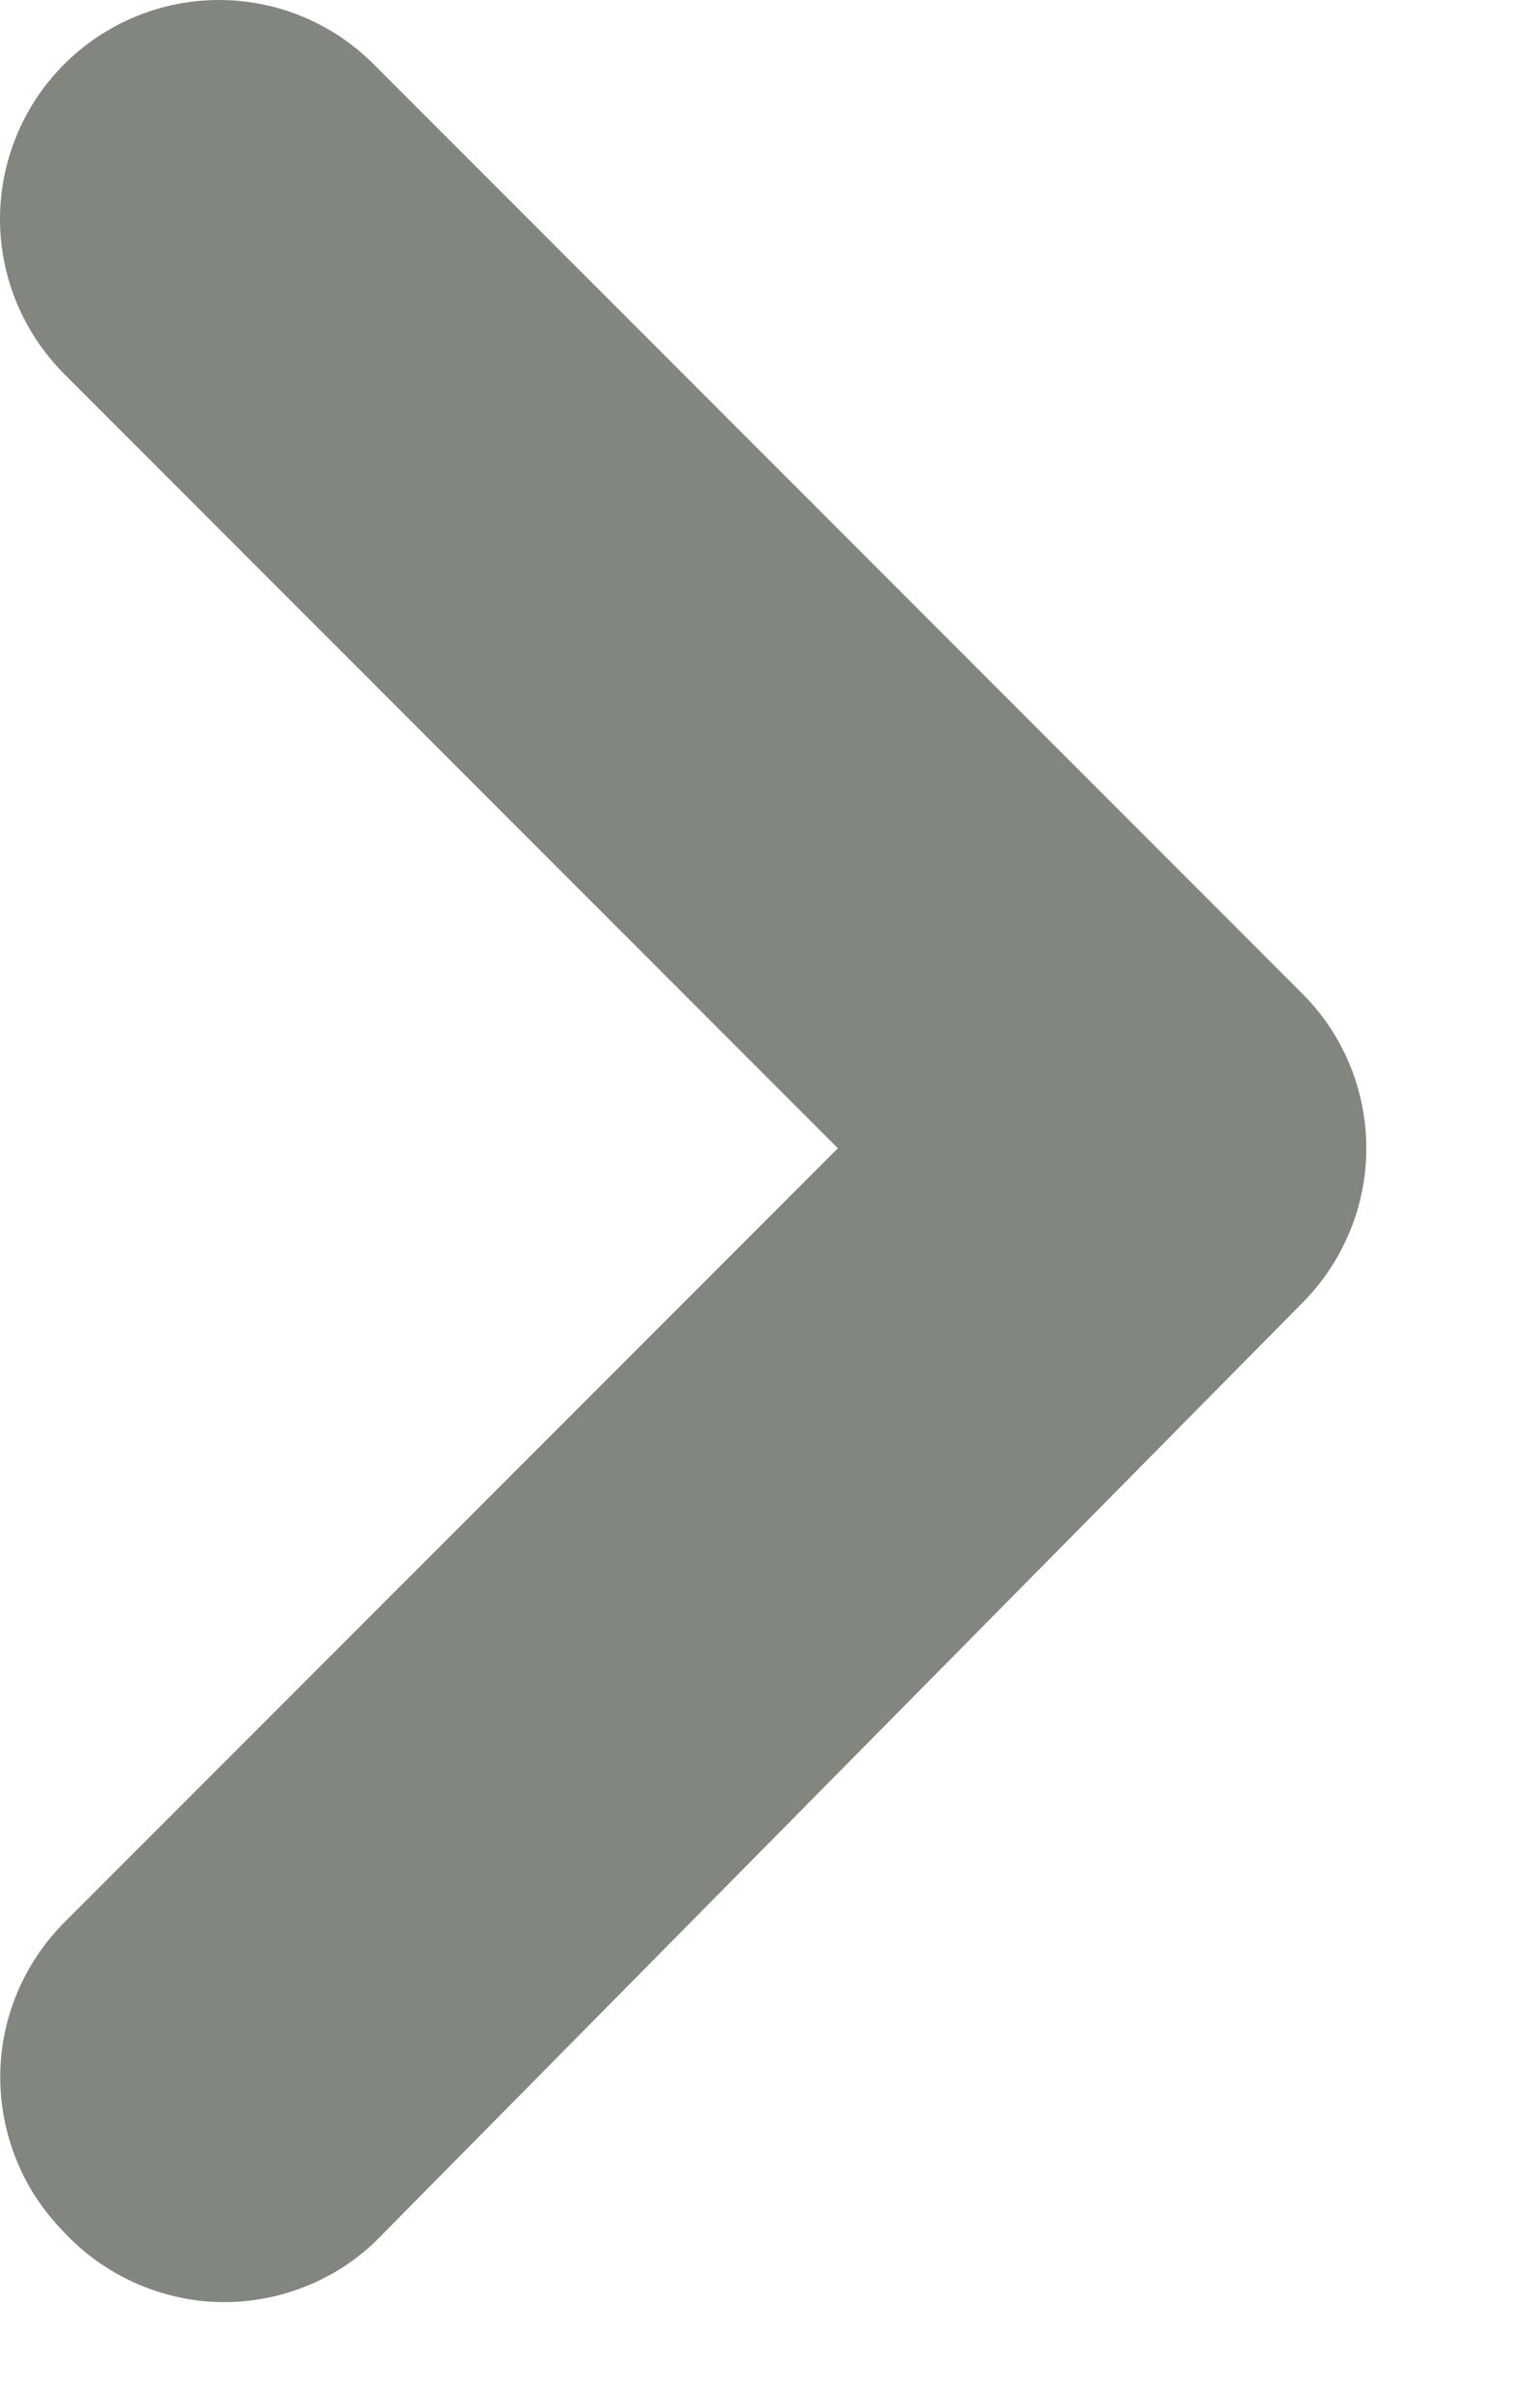
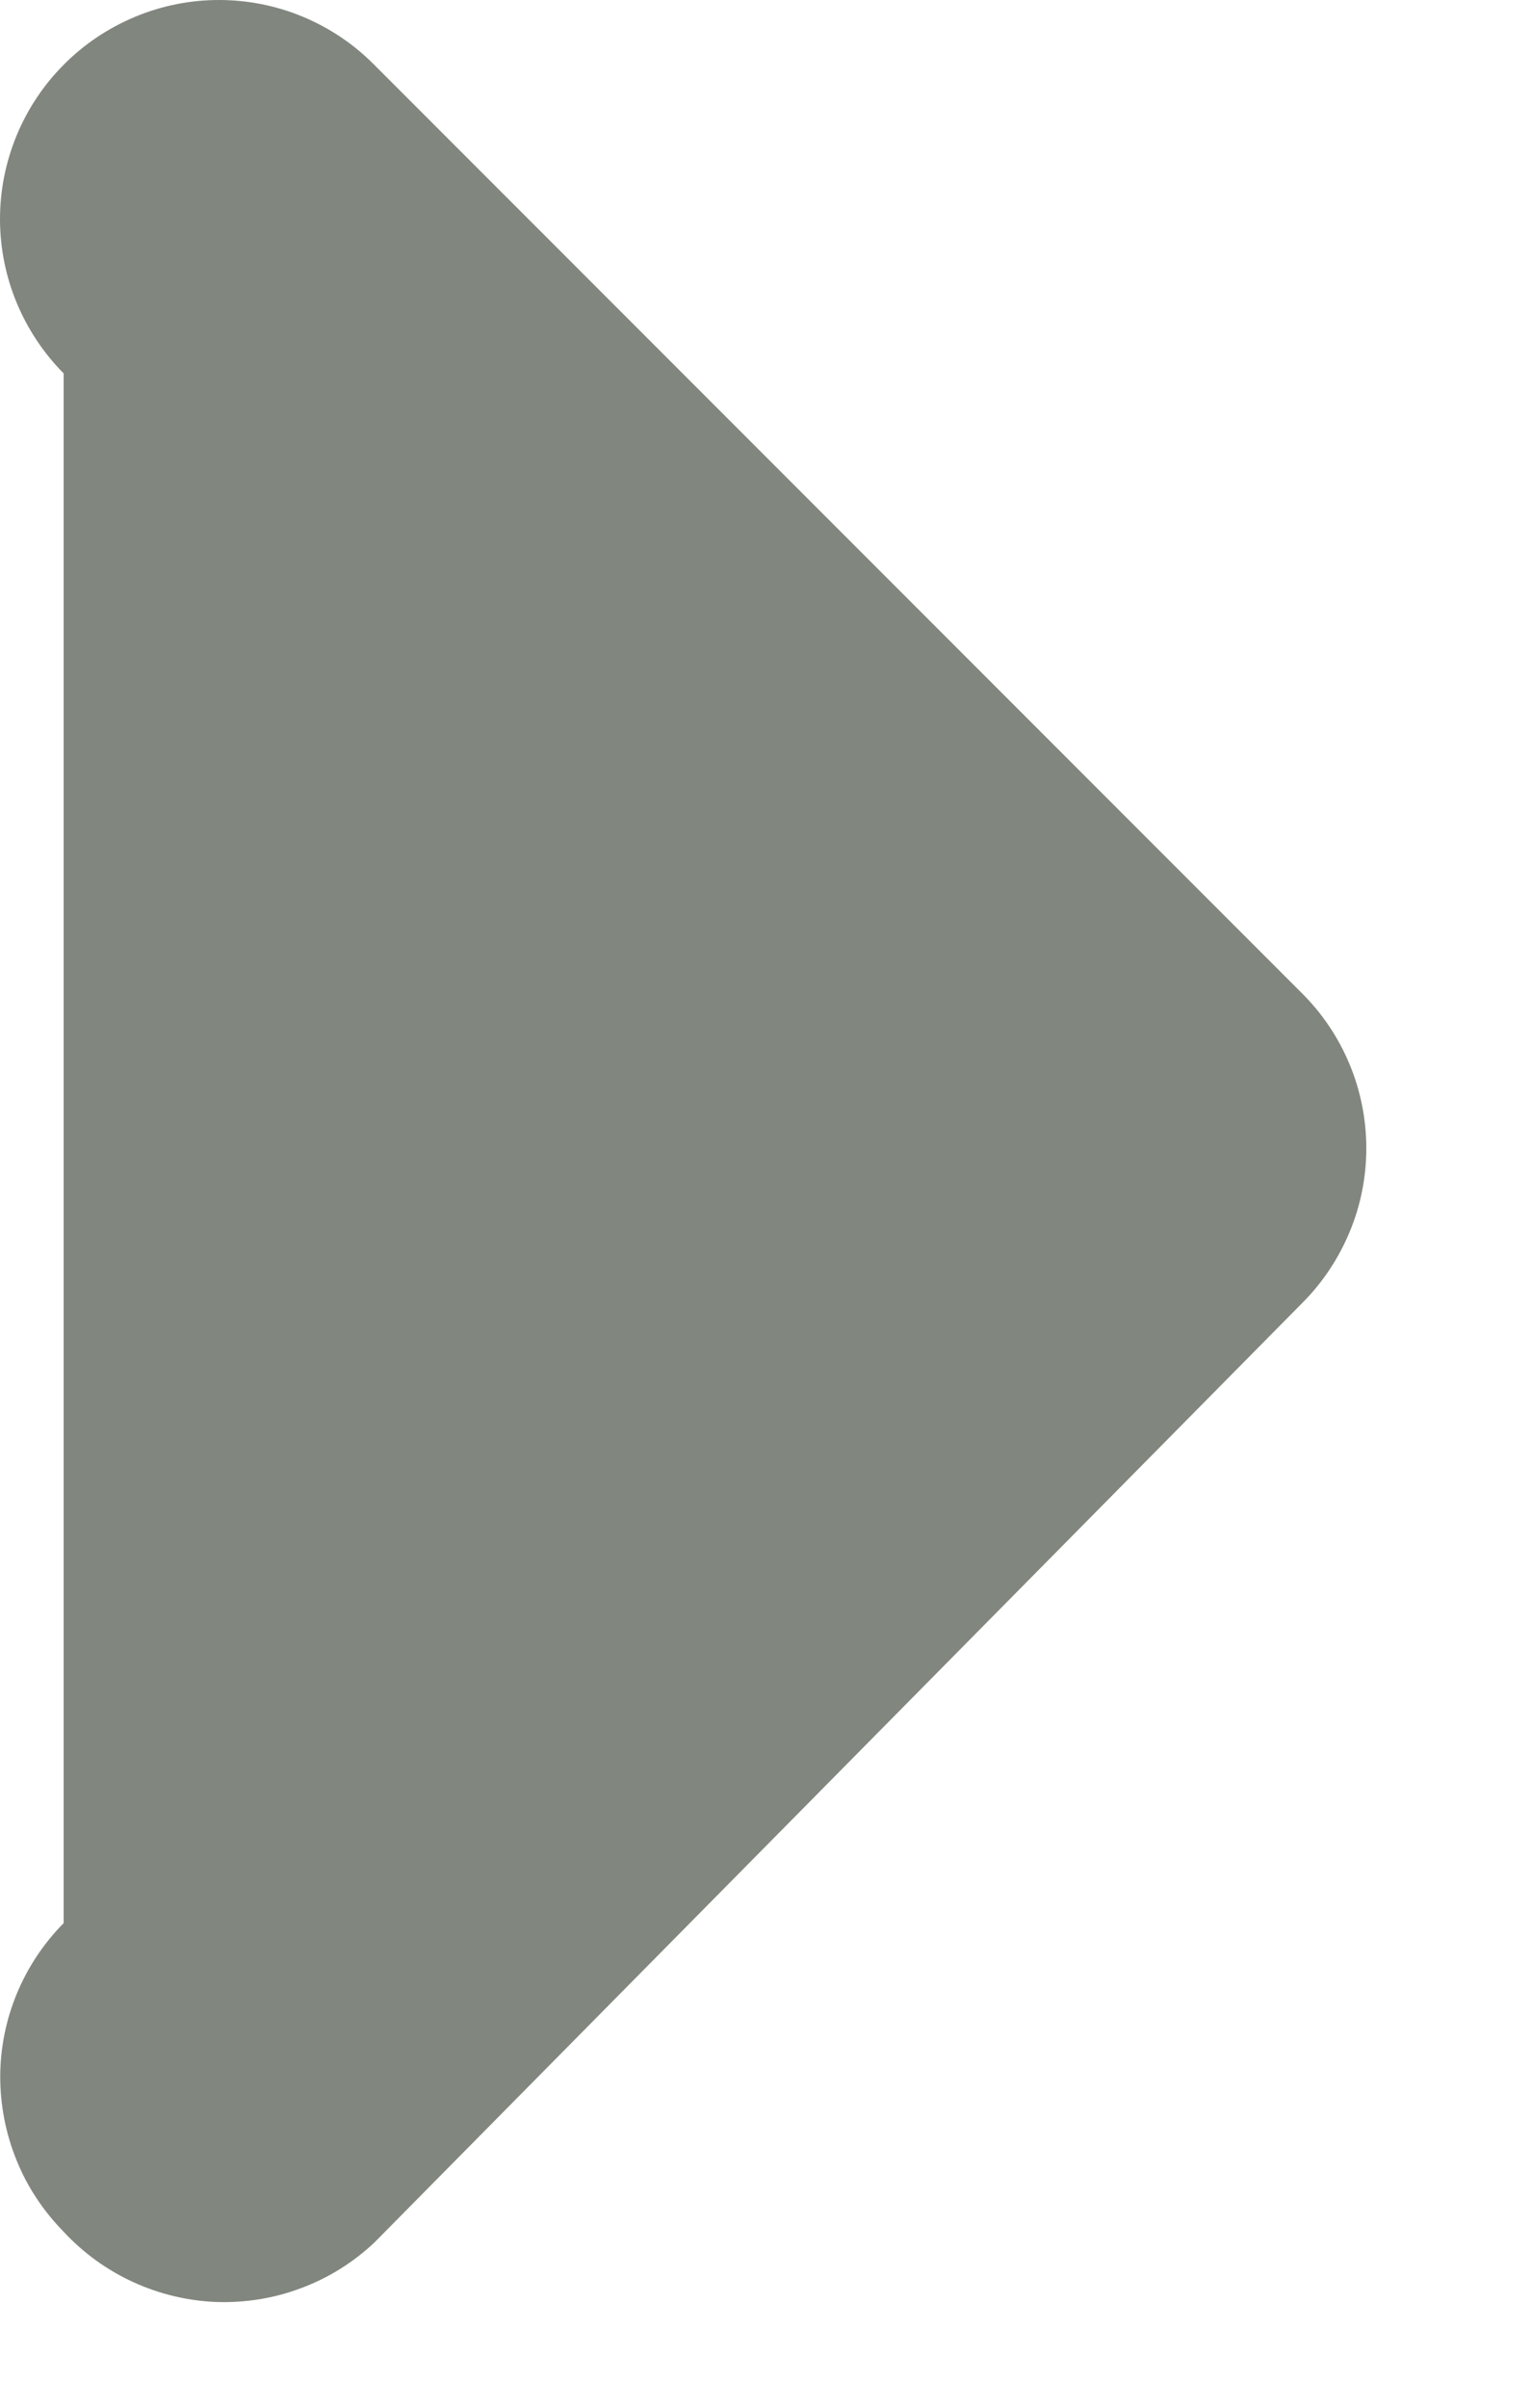
<svg xmlns="http://www.w3.org/2000/svg" width="7" height="11" viewBox="0 0 7 11" fill="none">
-   <path d="M1.711 10.246L5.951 5.956C6.045 5.863 6.119 5.752 6.17 5.63C6.221 5.509 6.247 5.378 6.247 5.246C6.247 5.114 6.221 4.983 6.17 4.861C6.119 4.739 6.045 4.629 5.951 4.536L1.711 0.296C1.618 0.202 1.508 0.128 1.386 0.077C1.264 0.026 1.133 0 1.001 0C0.869 0 0.739 0.026 0.617 0.077C0.495 0.128 0.384 0.202 0.291 0.296C0.105 0.483 0 0.737 0 1.001C0 1.265 0.105 1.518 0.291 1.706L3.831 5.246L0.291 8.786C0.107 8.972 0.002 9.223 0.001 9.486C0.001 9.617 0.026 9.748 0.076 9.87C0.125 9.992 0.199 10.102 0.291 10.196C0.381 10.293 0.489 10.371 0.609 10.426C0.729 10.481 0.859 10.512 0.991 10.517C1.123 10.521 1.255 10.5 1.378 10.453C1.502 10.407 1.615 10.336 1.711 10.246Z" fill="#81877E" />
+   <path d="M1.711 10.246L5.951 5.956C6.045 5.863 6.119 5.752 6.17 5.63C6.221 5.509 6.247 5.378 6.247 5.246C6.247 5.114 6.221 4.983 6.17 4.861C6.119 4.739 6.045 4.629 5.951 4.536L1.711 0.296C1.618 0.202 1.508 0.128 1.386 0.077C1.264 0.026 1.133 0 1.001 0C0.869 0 0.739 0.026 0.617 0.077C0.495 0.128 0.384 0.202 0.291 0.296C0.105 0.483 0 0.737 0 1.001C0 1.265 0.105 1.518 0.291 1.706L0.291 8.786C0.107 8.972 0.002 9.223 0.001 9.486C0.001 9.617 0.026 9.748 0.076 9.87C0.125 9.992 0.199 10.102 0.291 10.196C0.381 10.293 0.489 10.371 0.609 10.426C0.729 10.481 0.859 10.512 0.991 10.517C1.123 10.521 1.255 10.5 1.378 10.453C1.502 10.407 1.615 10.336 1.711 10.246Z" fill="#81877E" />
</svg>